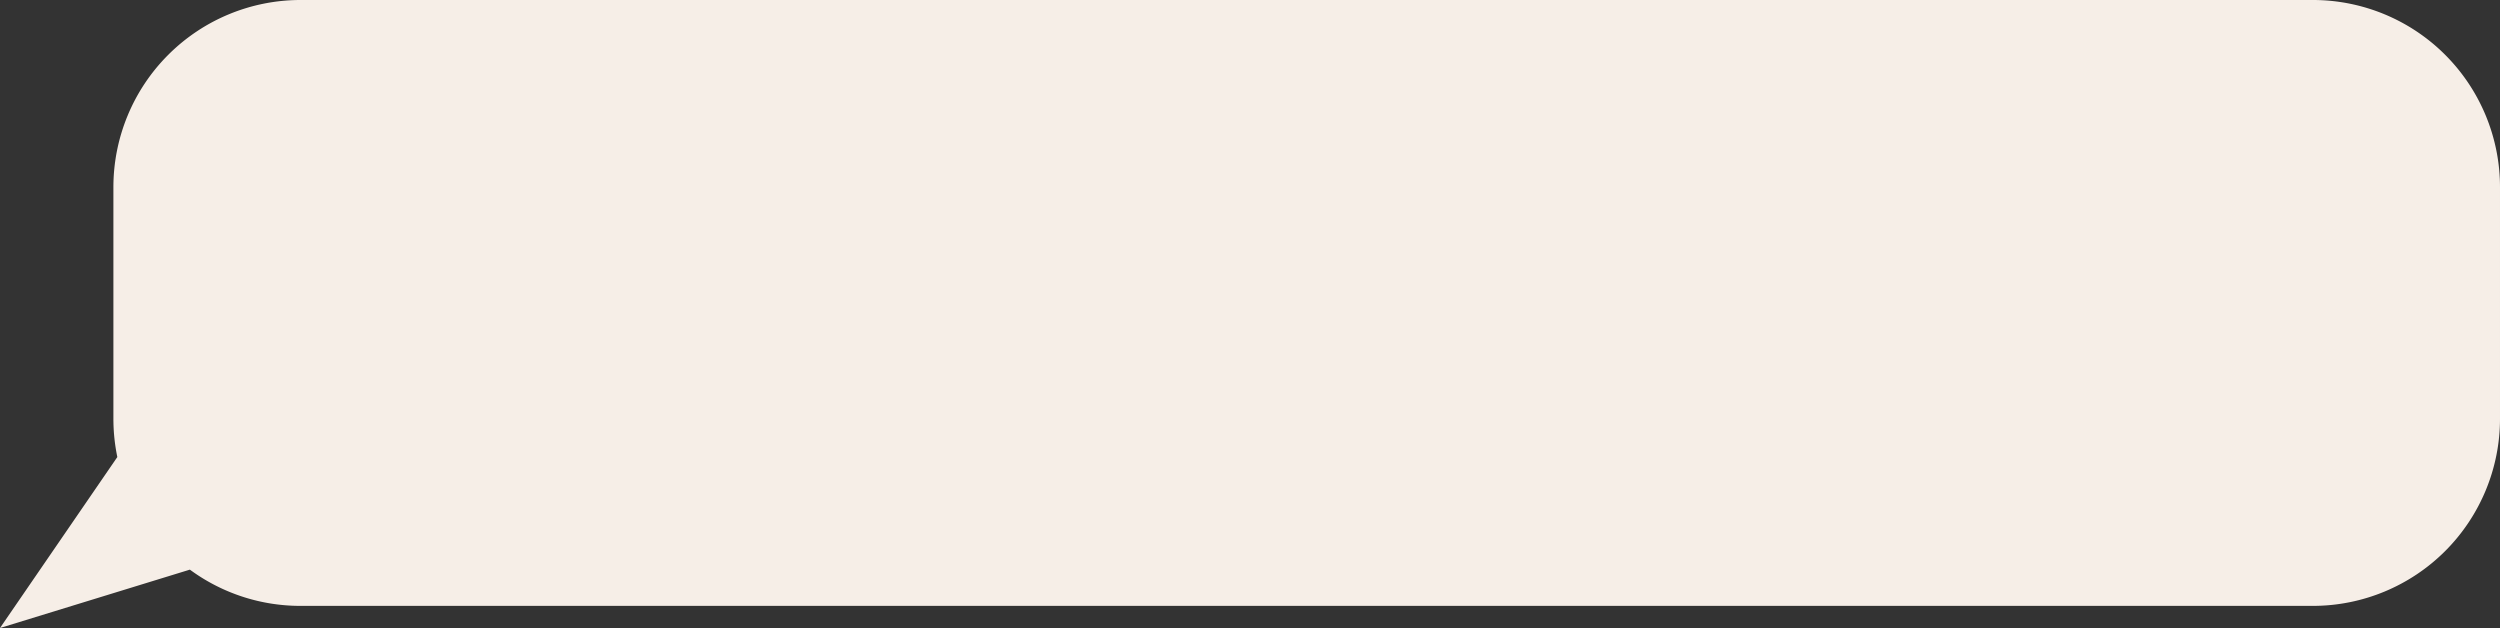
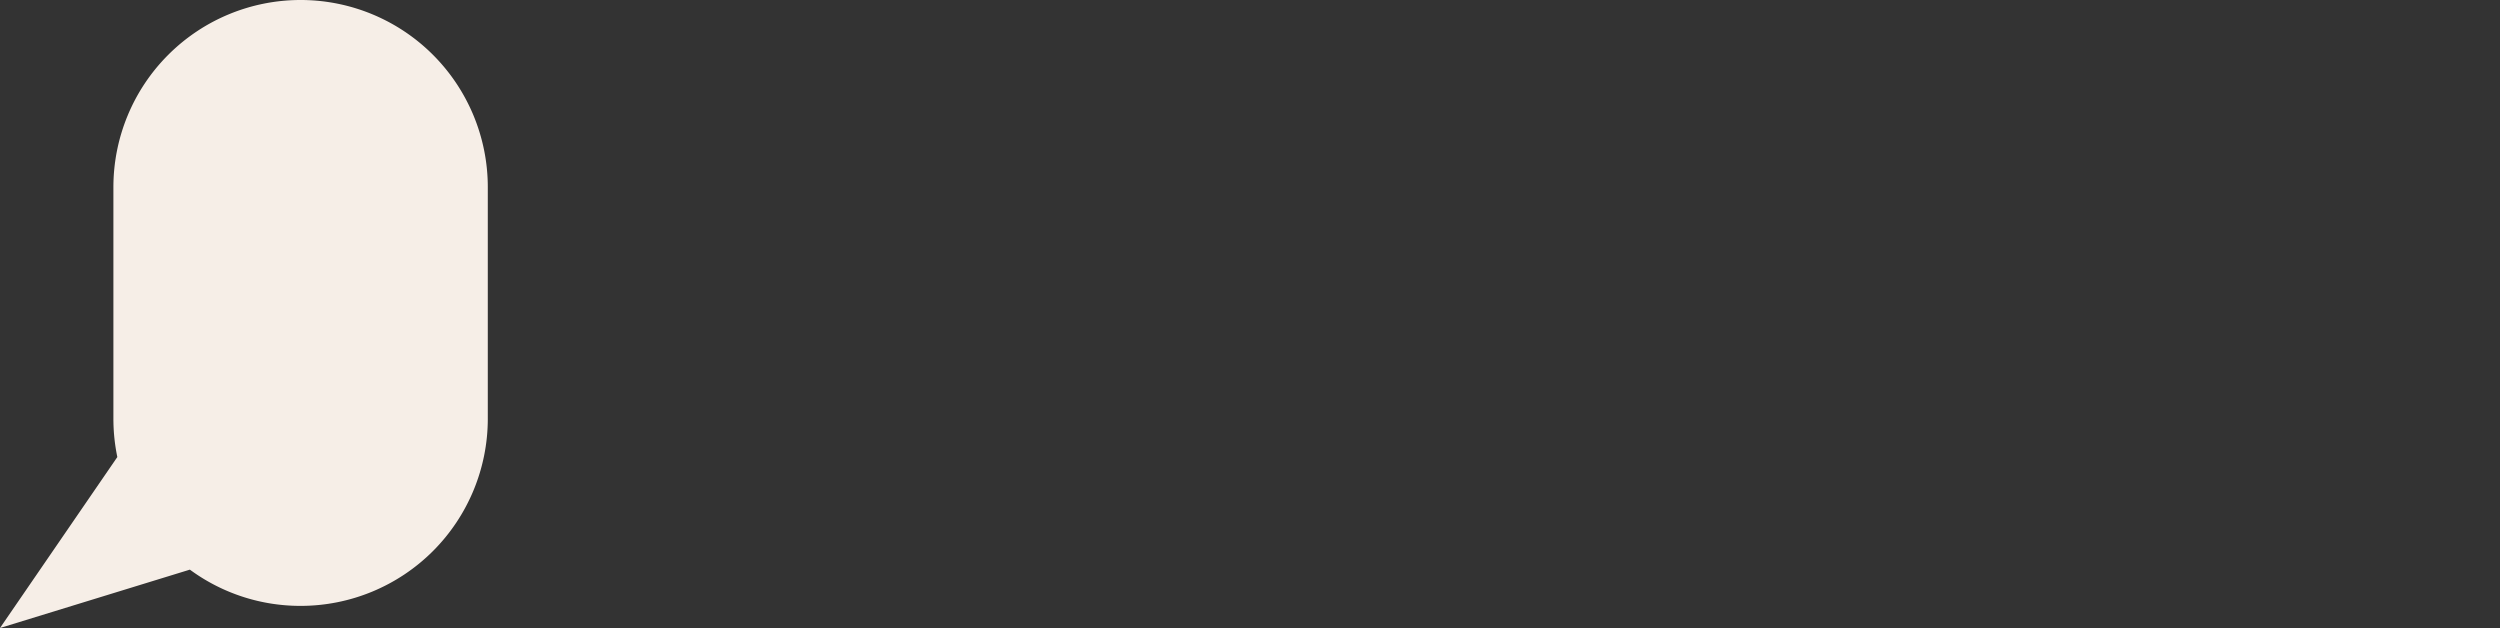
<svg xmlns="http://www.w3.org/2000/svg" width="627.679" height="157.673" viewBox="0 0 627.679 157.673">
  <rect x="0" y="0" width="627.679" height="157.673" fill="#333333" stroke="none" />
-   <path id="Union_6" data-name="Union 6" d="M34.966,114.749a47.213,47.213,0,0,1-.987-9.63V47a47,47,0,0,1,47-47H586.185a47,47,0,0,1,47,47v58.119a47,47,0,0,1-47,47H80.979a46.79,46.79,0,0,1-27.8-9.1L5.507,157.673Z" transform="translate(-5.507)" fill="#f6eee7" />
+   <path id="Union_6" data-name="Union 6" d="M34.966,114.749a47.213,47.213,0,0,1-.987-9.63V47a47,47,0,0,1,47-47a47,47,0,0,1,47,47v58.119a47,47,0,0,1-47,47H80.979a46.79,46.79,0,0,1-27.8-9.1L5.507,157.673Z" transform="translate(-5.507)" fill="#f6eee7" />
</svg>